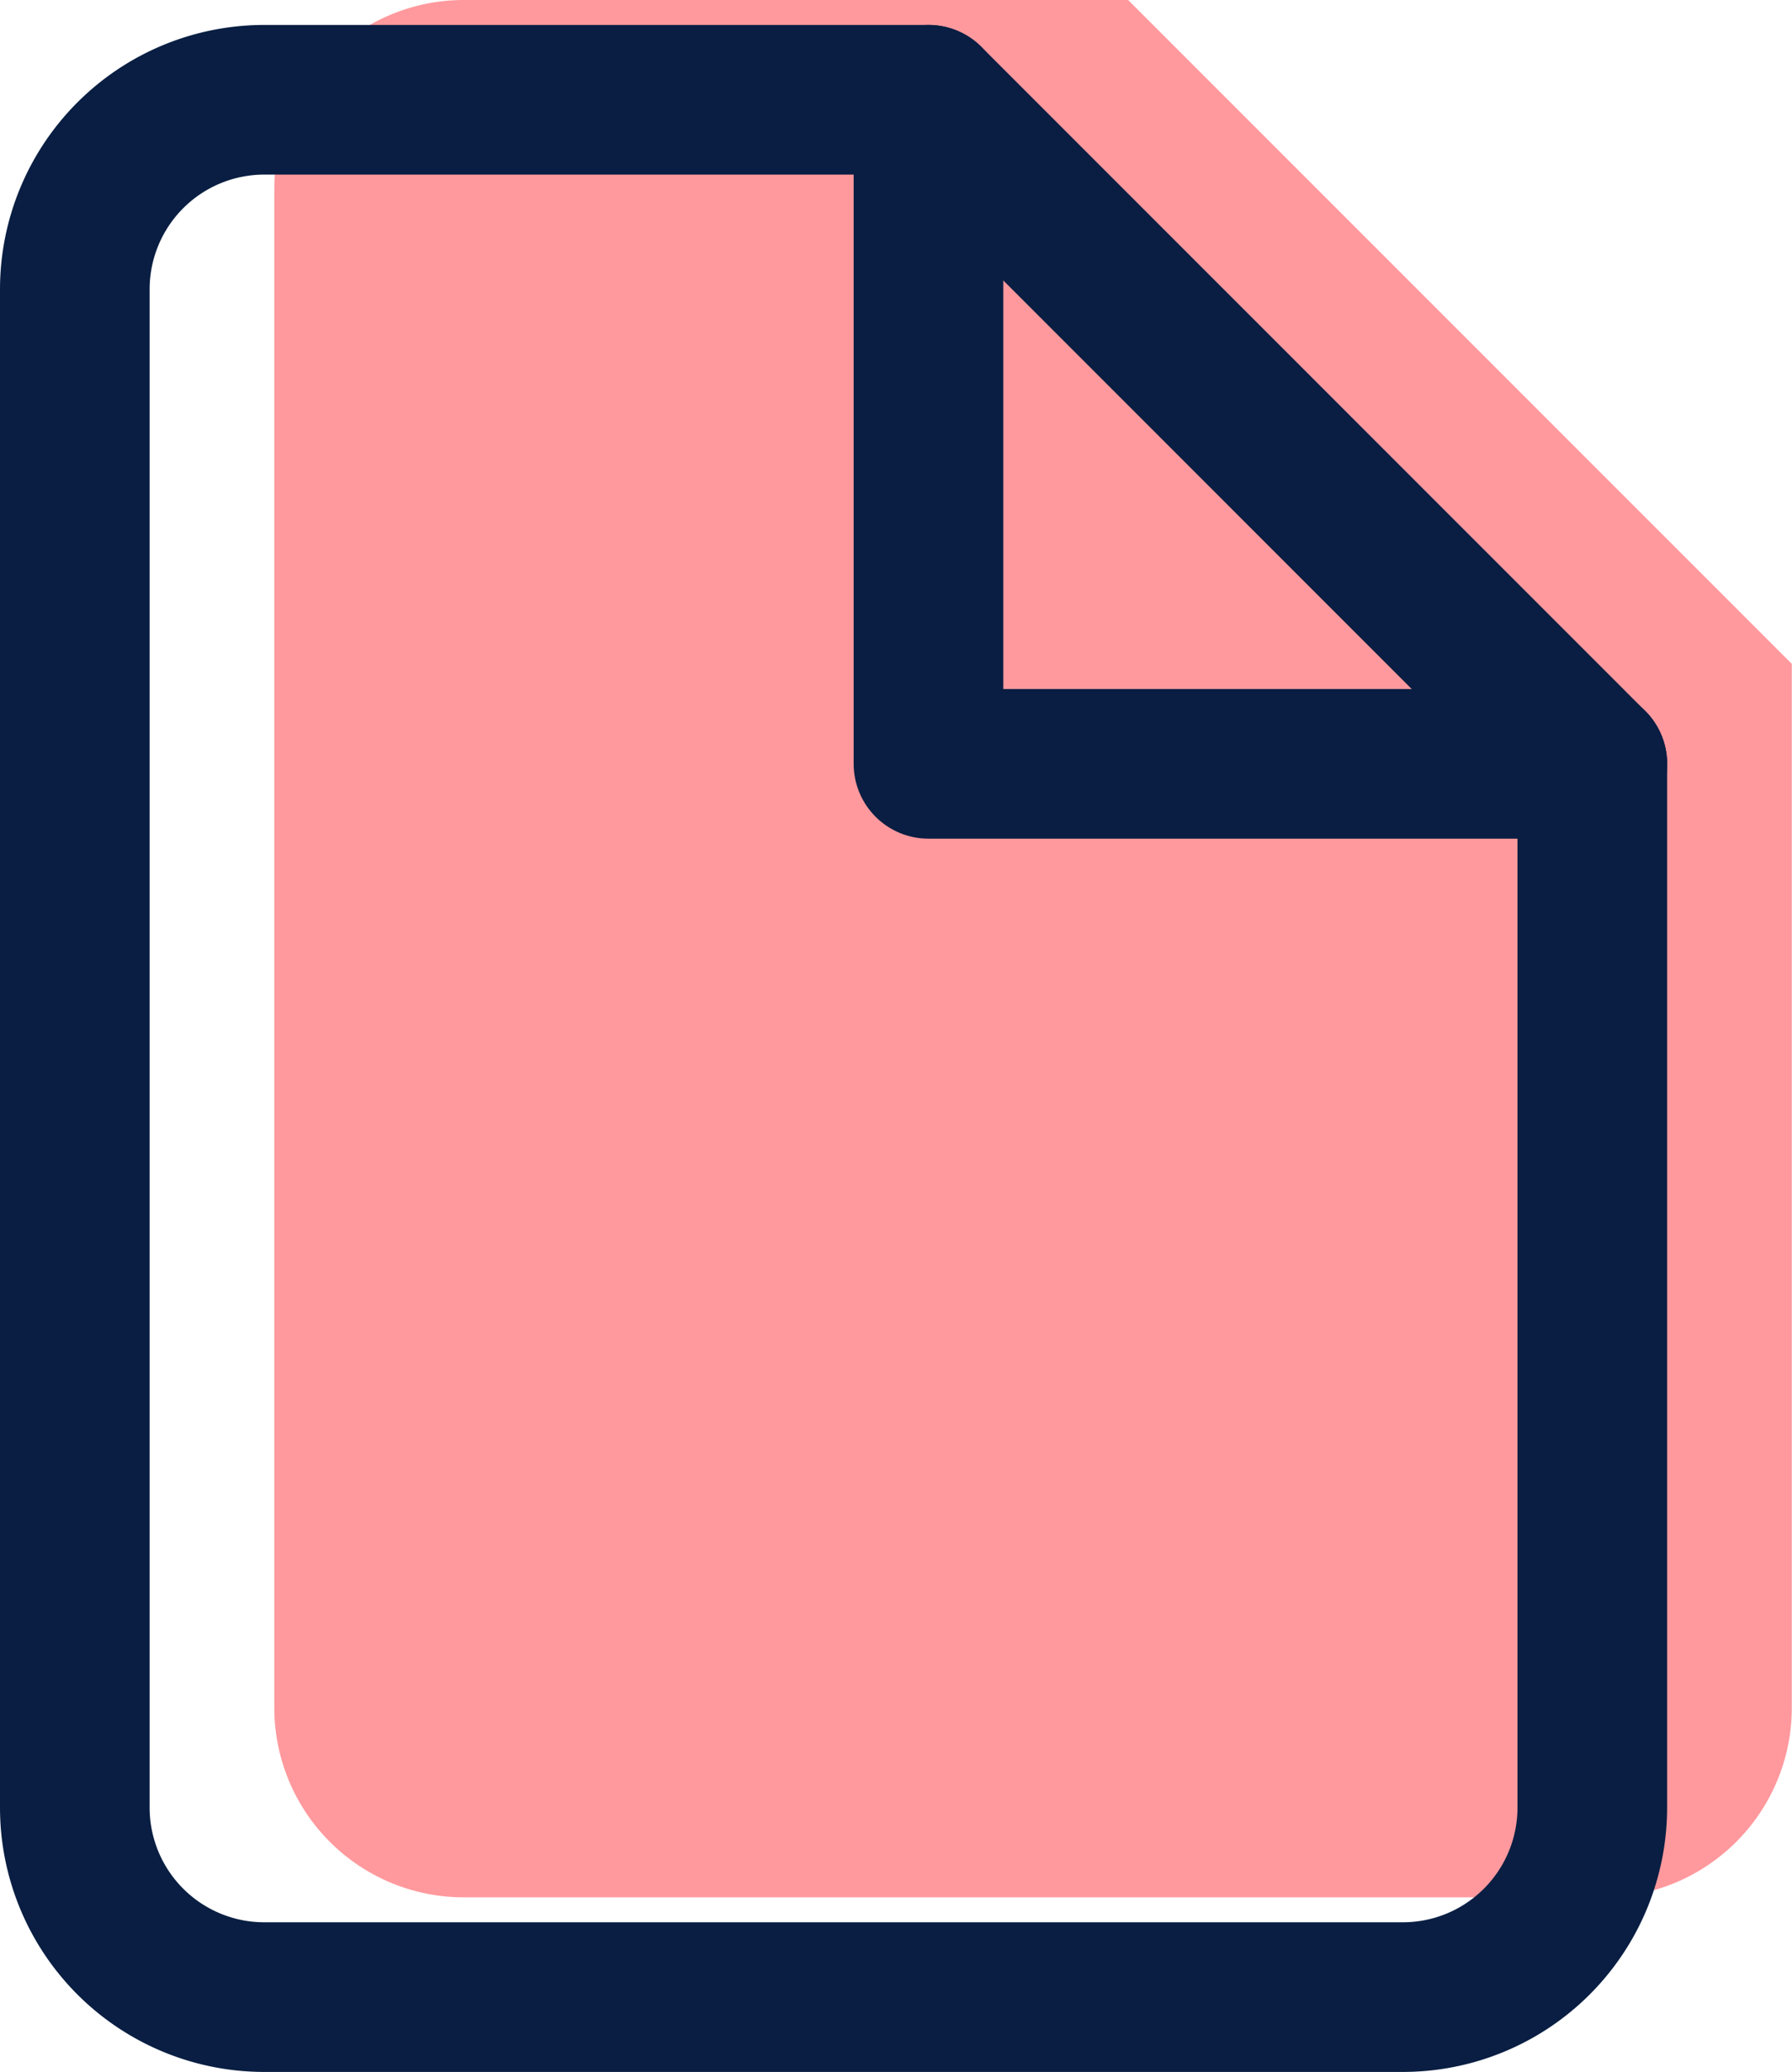
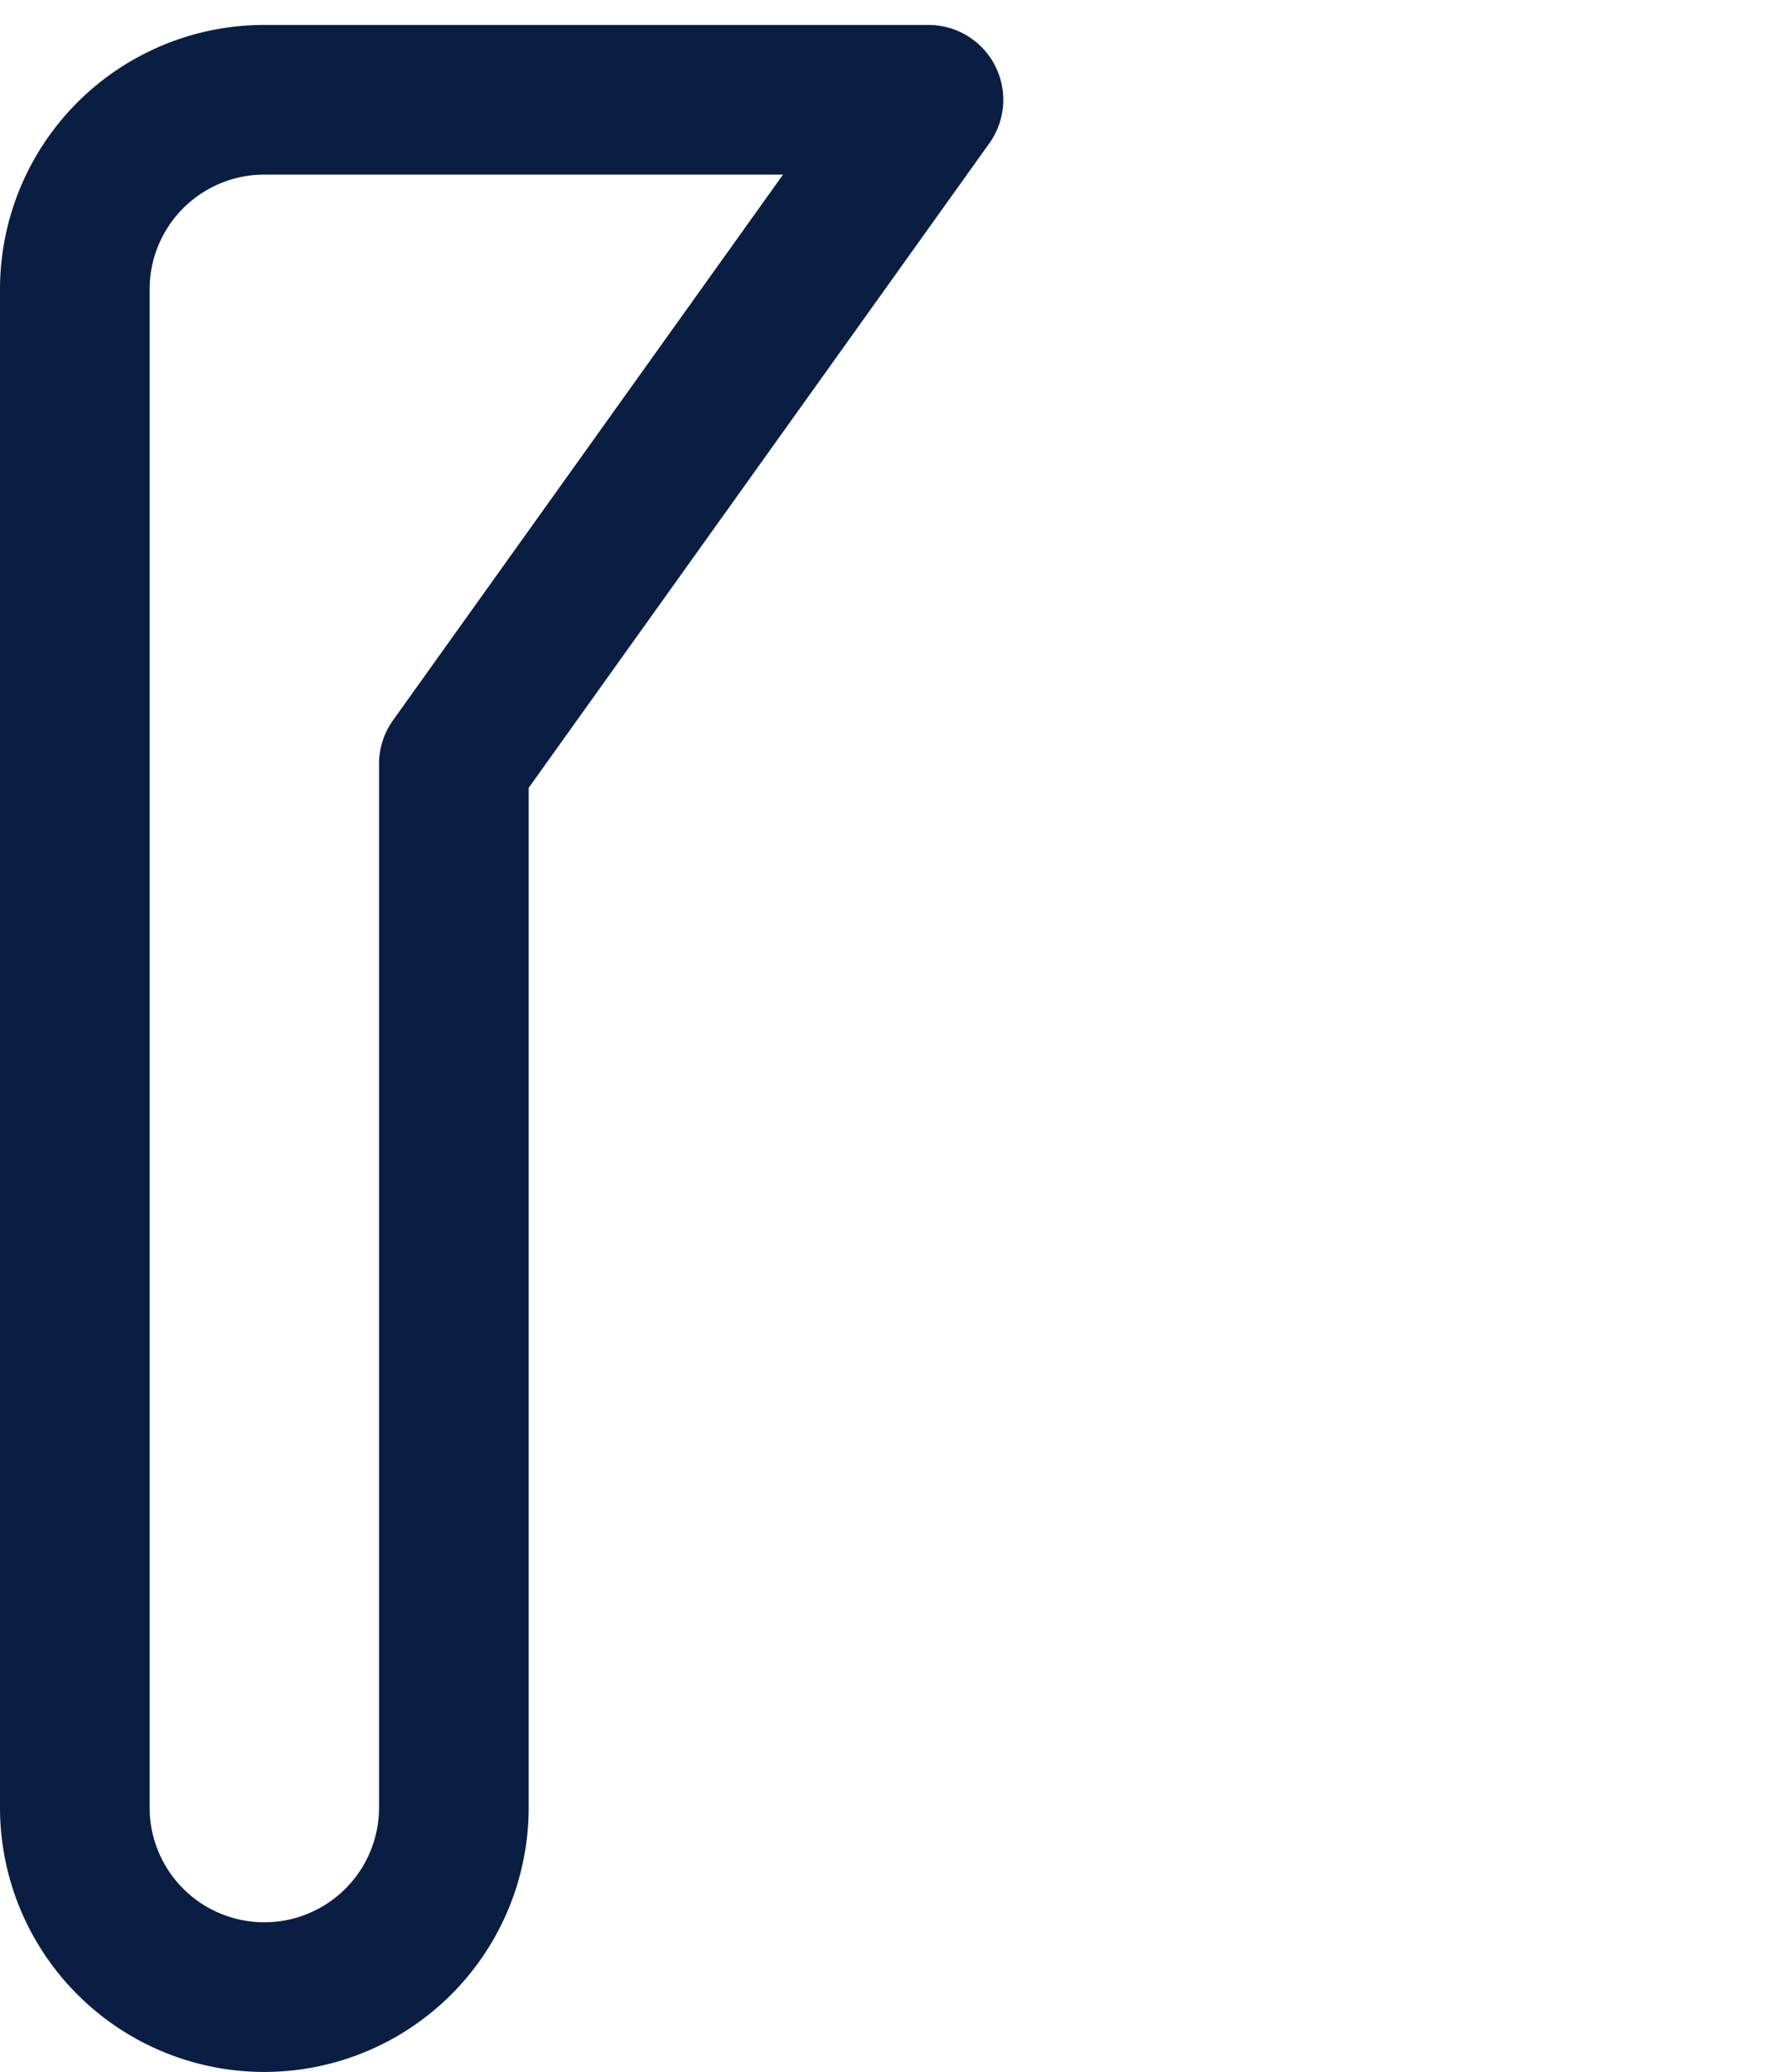
<svg xmlns="http://www.w3.org/2000/svg" width="17.965" height="20.769" viewBox="0 0 17.965 20.769">
  <defs>
    <style>.a{fill:#ff999d;}.b{fill:none;stroke:#091e42;stroke-linecap:round;stroke-linejoin:round;stroke-width:1.5px;}</style>
  </defs>
  <g transform="translate(-1167.469 -3474)">
    <g transform="translate(1170.219 3474)">
-       <path class="a" d="M14.558,3H7.9A1.9,1.9,0,0,0,6,4.9V20.117a1.9,1.9,0,0,0,1.9,1.9H19.313a1.9,1.9,0,0,0,1.9-1.9V9.656Z" transform="translate(-6 -3)" />
-       <path class="a" d="M19.5,3V9.656h6.656" transform="translate(-10.942 -3)" />
-     </g>
+       </g>
    <g transform="translate(1168.219 3475)">
-       <path class="b" d="M14.558,3H7.9A1.9,1.9,0,0,0,6,4.9V20.117a1.9,1.9,0,0,0,1.9,1.9H19.313a1.9,1.9,0,0,0,1.9-1.9V9.656Z" transform="translate(-6 -3)" />
-       <path class="b" d="M19.5,3V9.656h6.656" transform="translate(-10.942 -3)" />
+       <path class="b" d="M14.558,3H7.9A1.9,1.9,0,0,0,6,4.9V20.117a1.9,1.9,0,0,0,1.9,1.9a1.9,1.9,0,0,0,1.9-1.9V9.656Z" transform="translate(-6 -3)" />
    </g>
  </g>
</svg>